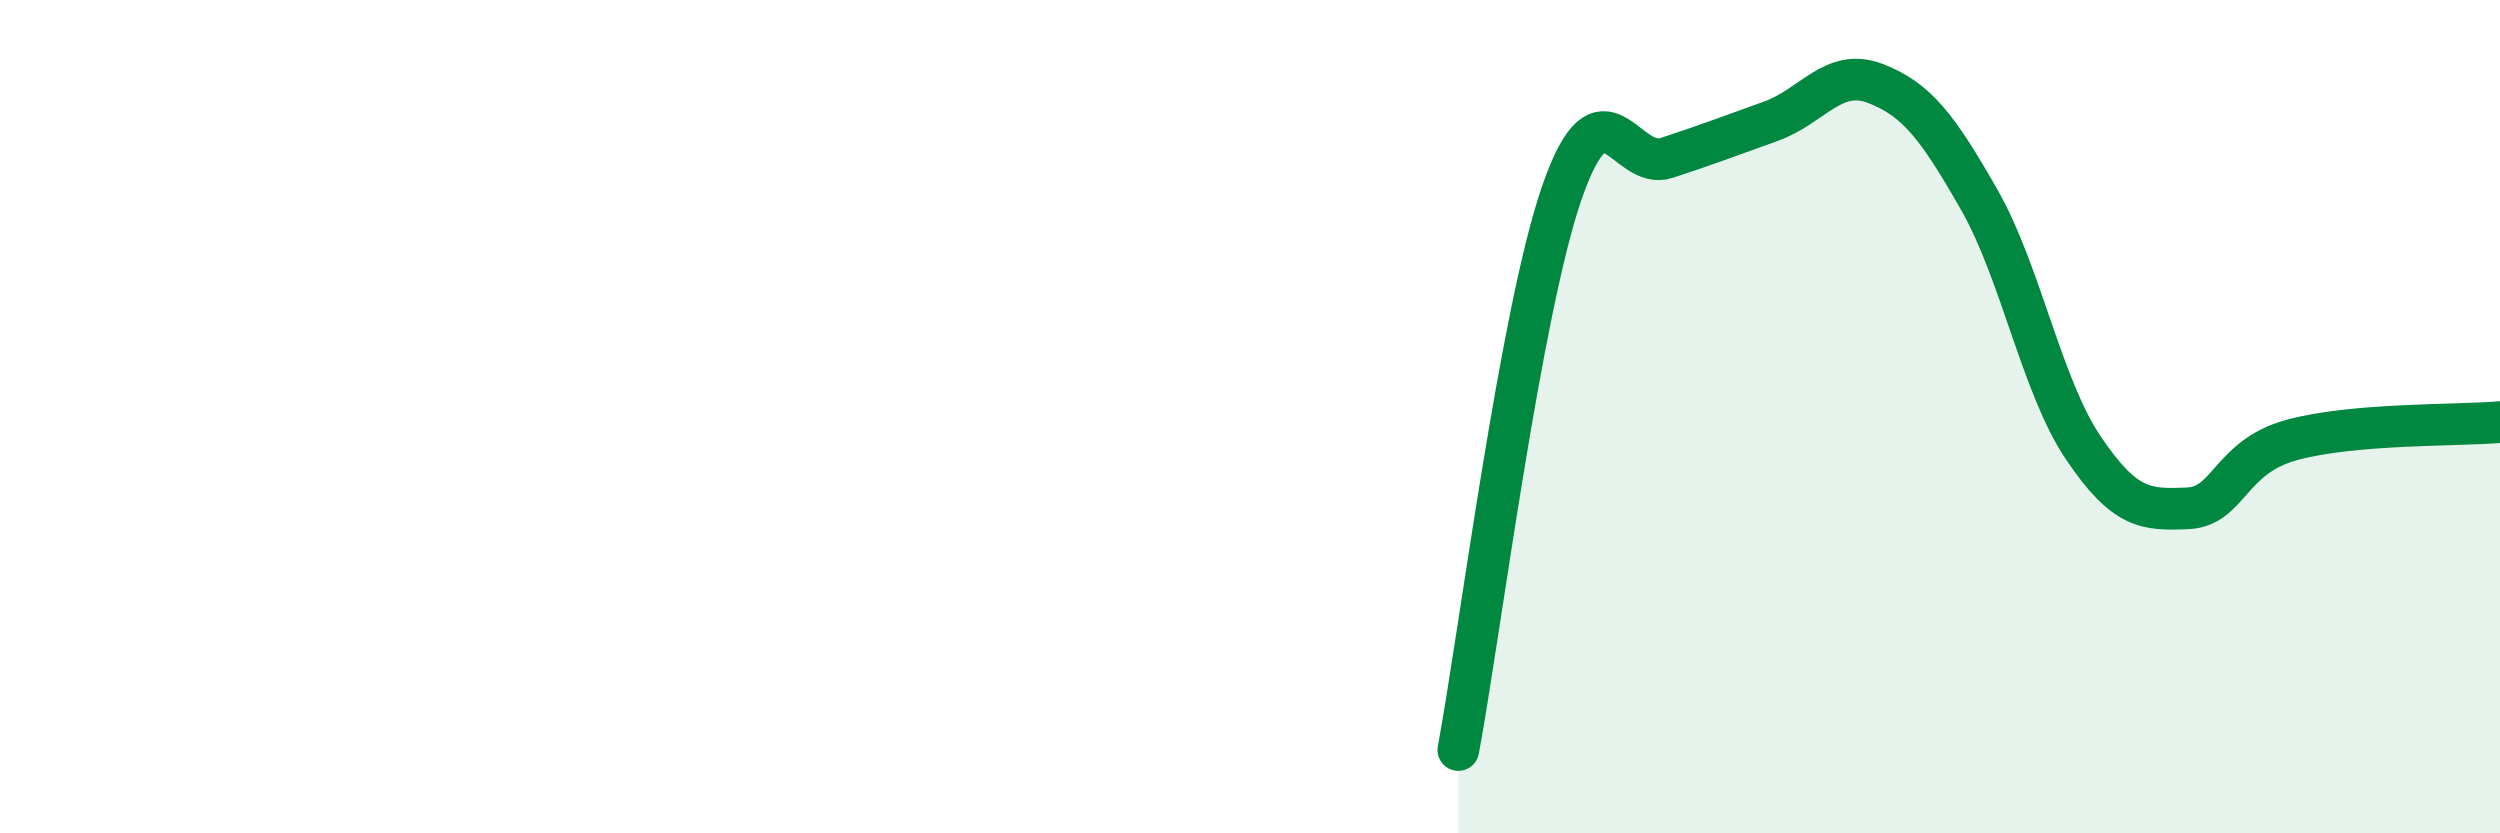
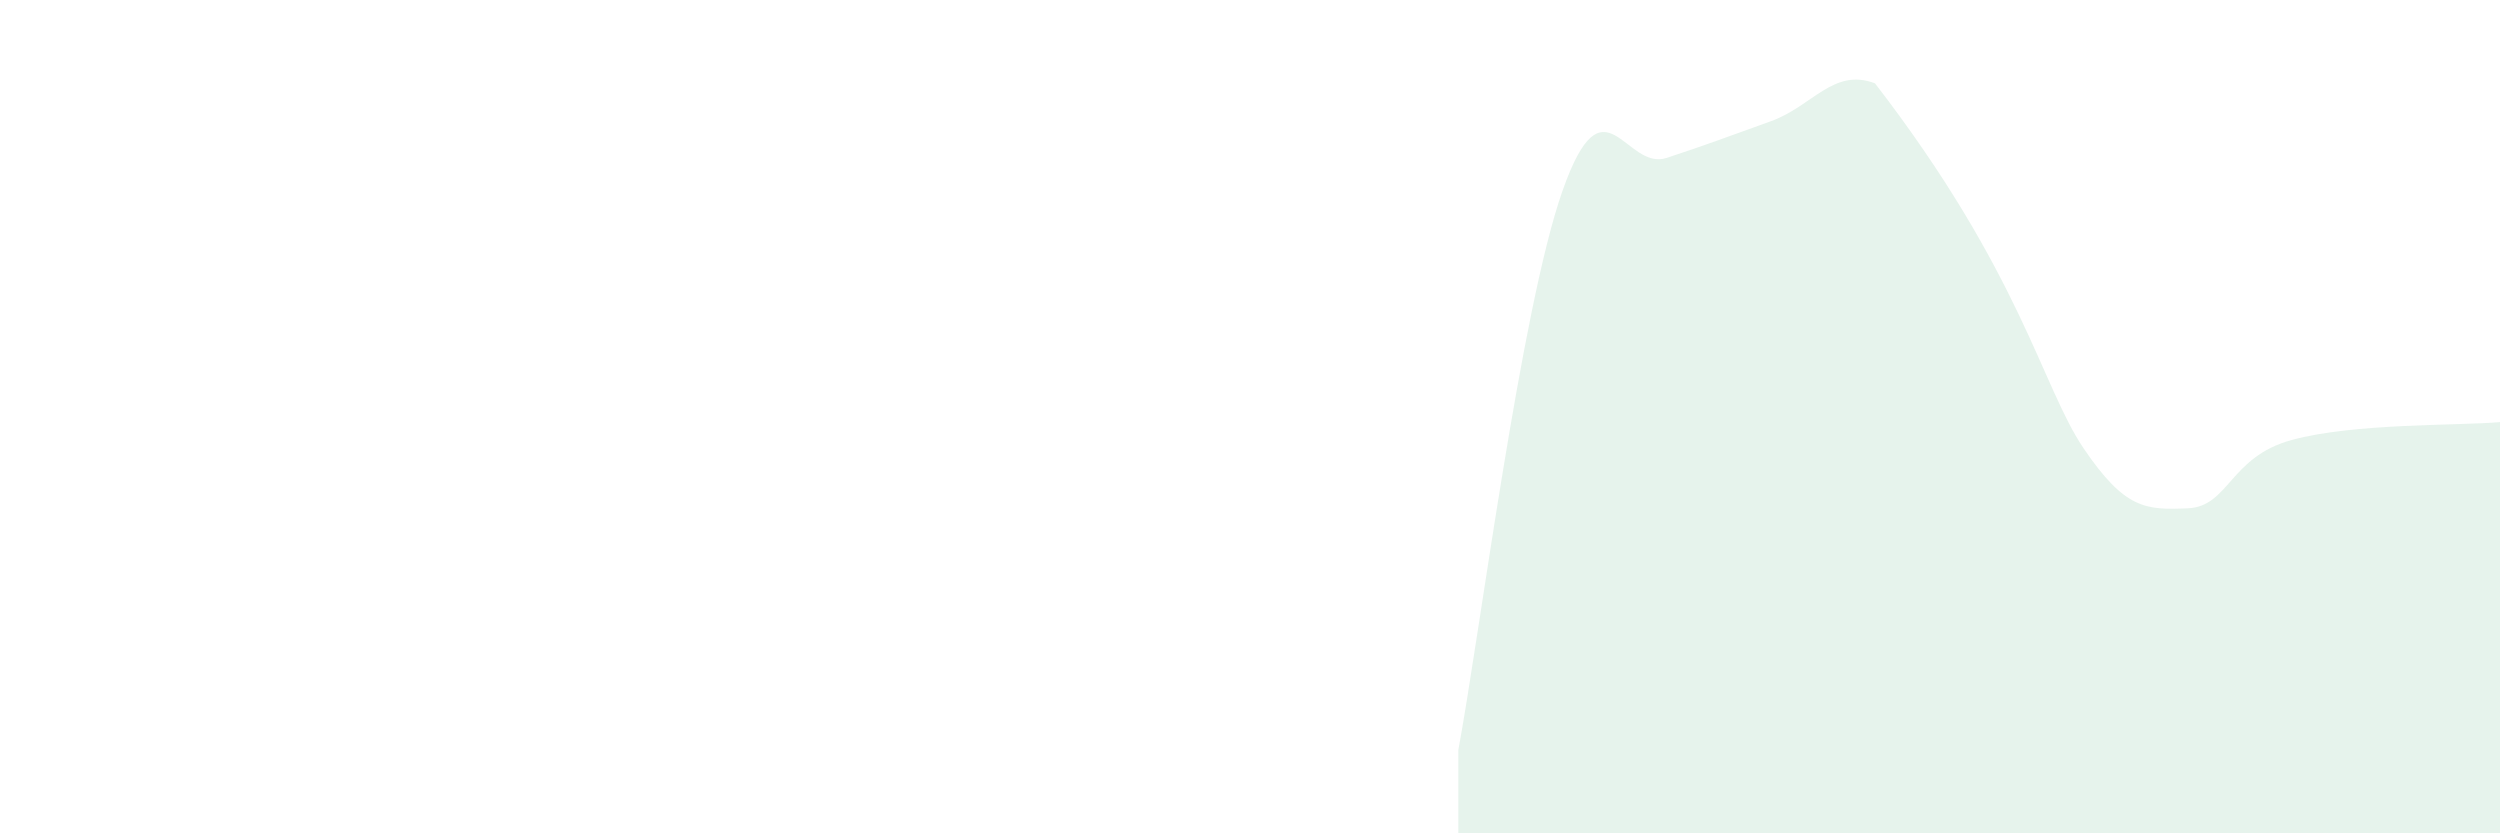
<svg xmlns="http://www.w3.org/2000/svg" width="60" height="20" viewBox="0 0 60 20">
-   <path d="M 35,18 C 35.5,15.32 36.5,7.42 37.5,4.58 C 38.5,1.74 39,4.12 40,3.79 C 41,3.46 41.5,3.27 42.5,2.91 C 43.5,2.55 44,1.62 45,2 C 46,2.38 46.5,3.04 47.5,4.79 C 48.5,6.54 49,9.27 50,10.75 C 51,12.23 51.5,12.24 52.5,12.2 C 53.5,12.16 53.5,10.97 55,10.56 C 56.5,10.15 59,10.22 60,10.13L60 20L35 20Z" fill="#008740" opacity="0.1" stroke-linecap="round" stroke-linejoin="round" />
-   <path d="M 35,18 C 35.5,15.32 36.5,7.42 37.5,4.58 C 38.5,1.74 39,4.12 40,3.79 C 41,3.46 41.5,3.27 42.5,2.91 C 43.5,2.55 44,1.62 45,2 C 46,2.38 46.5,3.04 47.5,4.79 C 48.5,6.54 49,9.27 50,10.75 C 51,12.23 51.5,12.24 52.5,12.2 C 53.5,12.16 53.5,10.97 55,10.56 C 56.5,10.15 59,10.22 60,10.13" stroke="#008740" stroke-width="1" fill="none" stroke-linecap="round" stroke-linejoin="round" />
+   <path d="M 35,18 C 35.5,15.32 36.5,7.42 37.5,4.58 C 38.5,1.74 39,4.12 40,3.79 C 41,3.46 41.5,3.27 42.5,2.91 C 43.5,2.55 44,1.62 45,2 C 48.5,6.54 49,9.27 50,10.75 C 51,12.23 51.5,12.24 52.5,12.2 C 53.5,12.16 53.5,10.97 55,10.56 C 56.5,10.15 59,10.22 60,10.13L60 20L35 20Z" fill="#008740" opacity="0.1" stroke-linecap="round" stroke-linejoin="round" />
</svg>